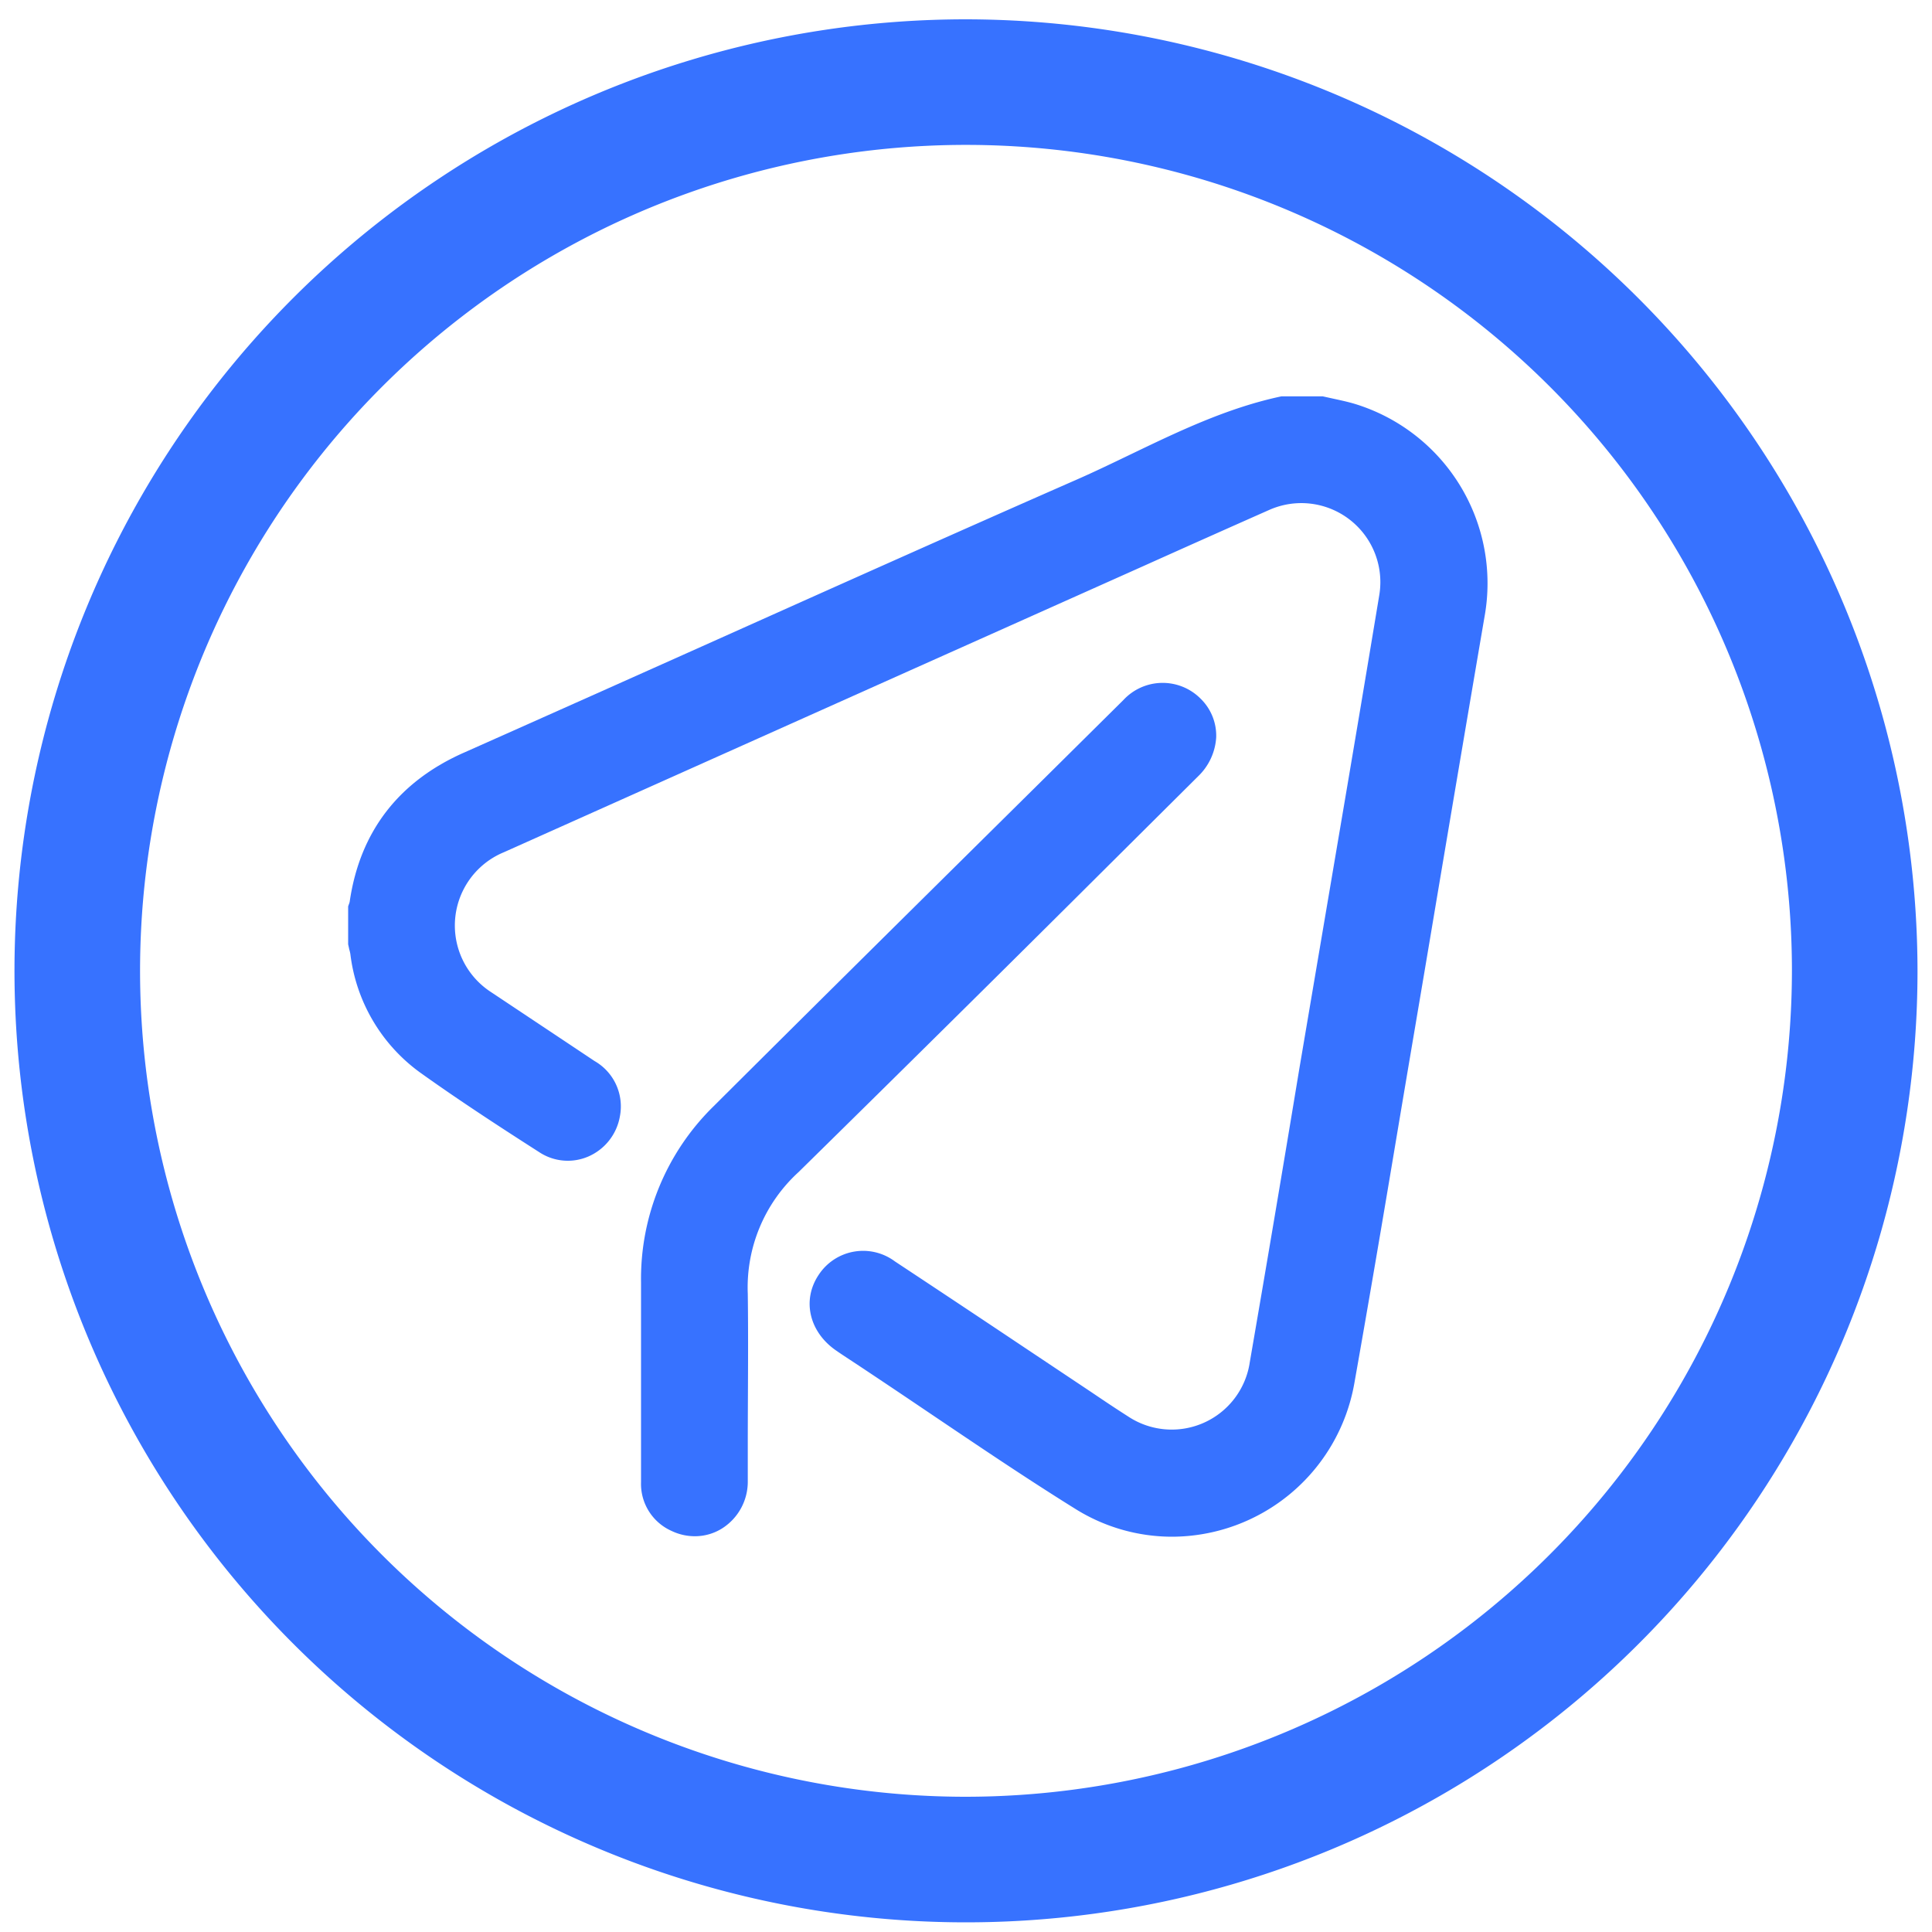
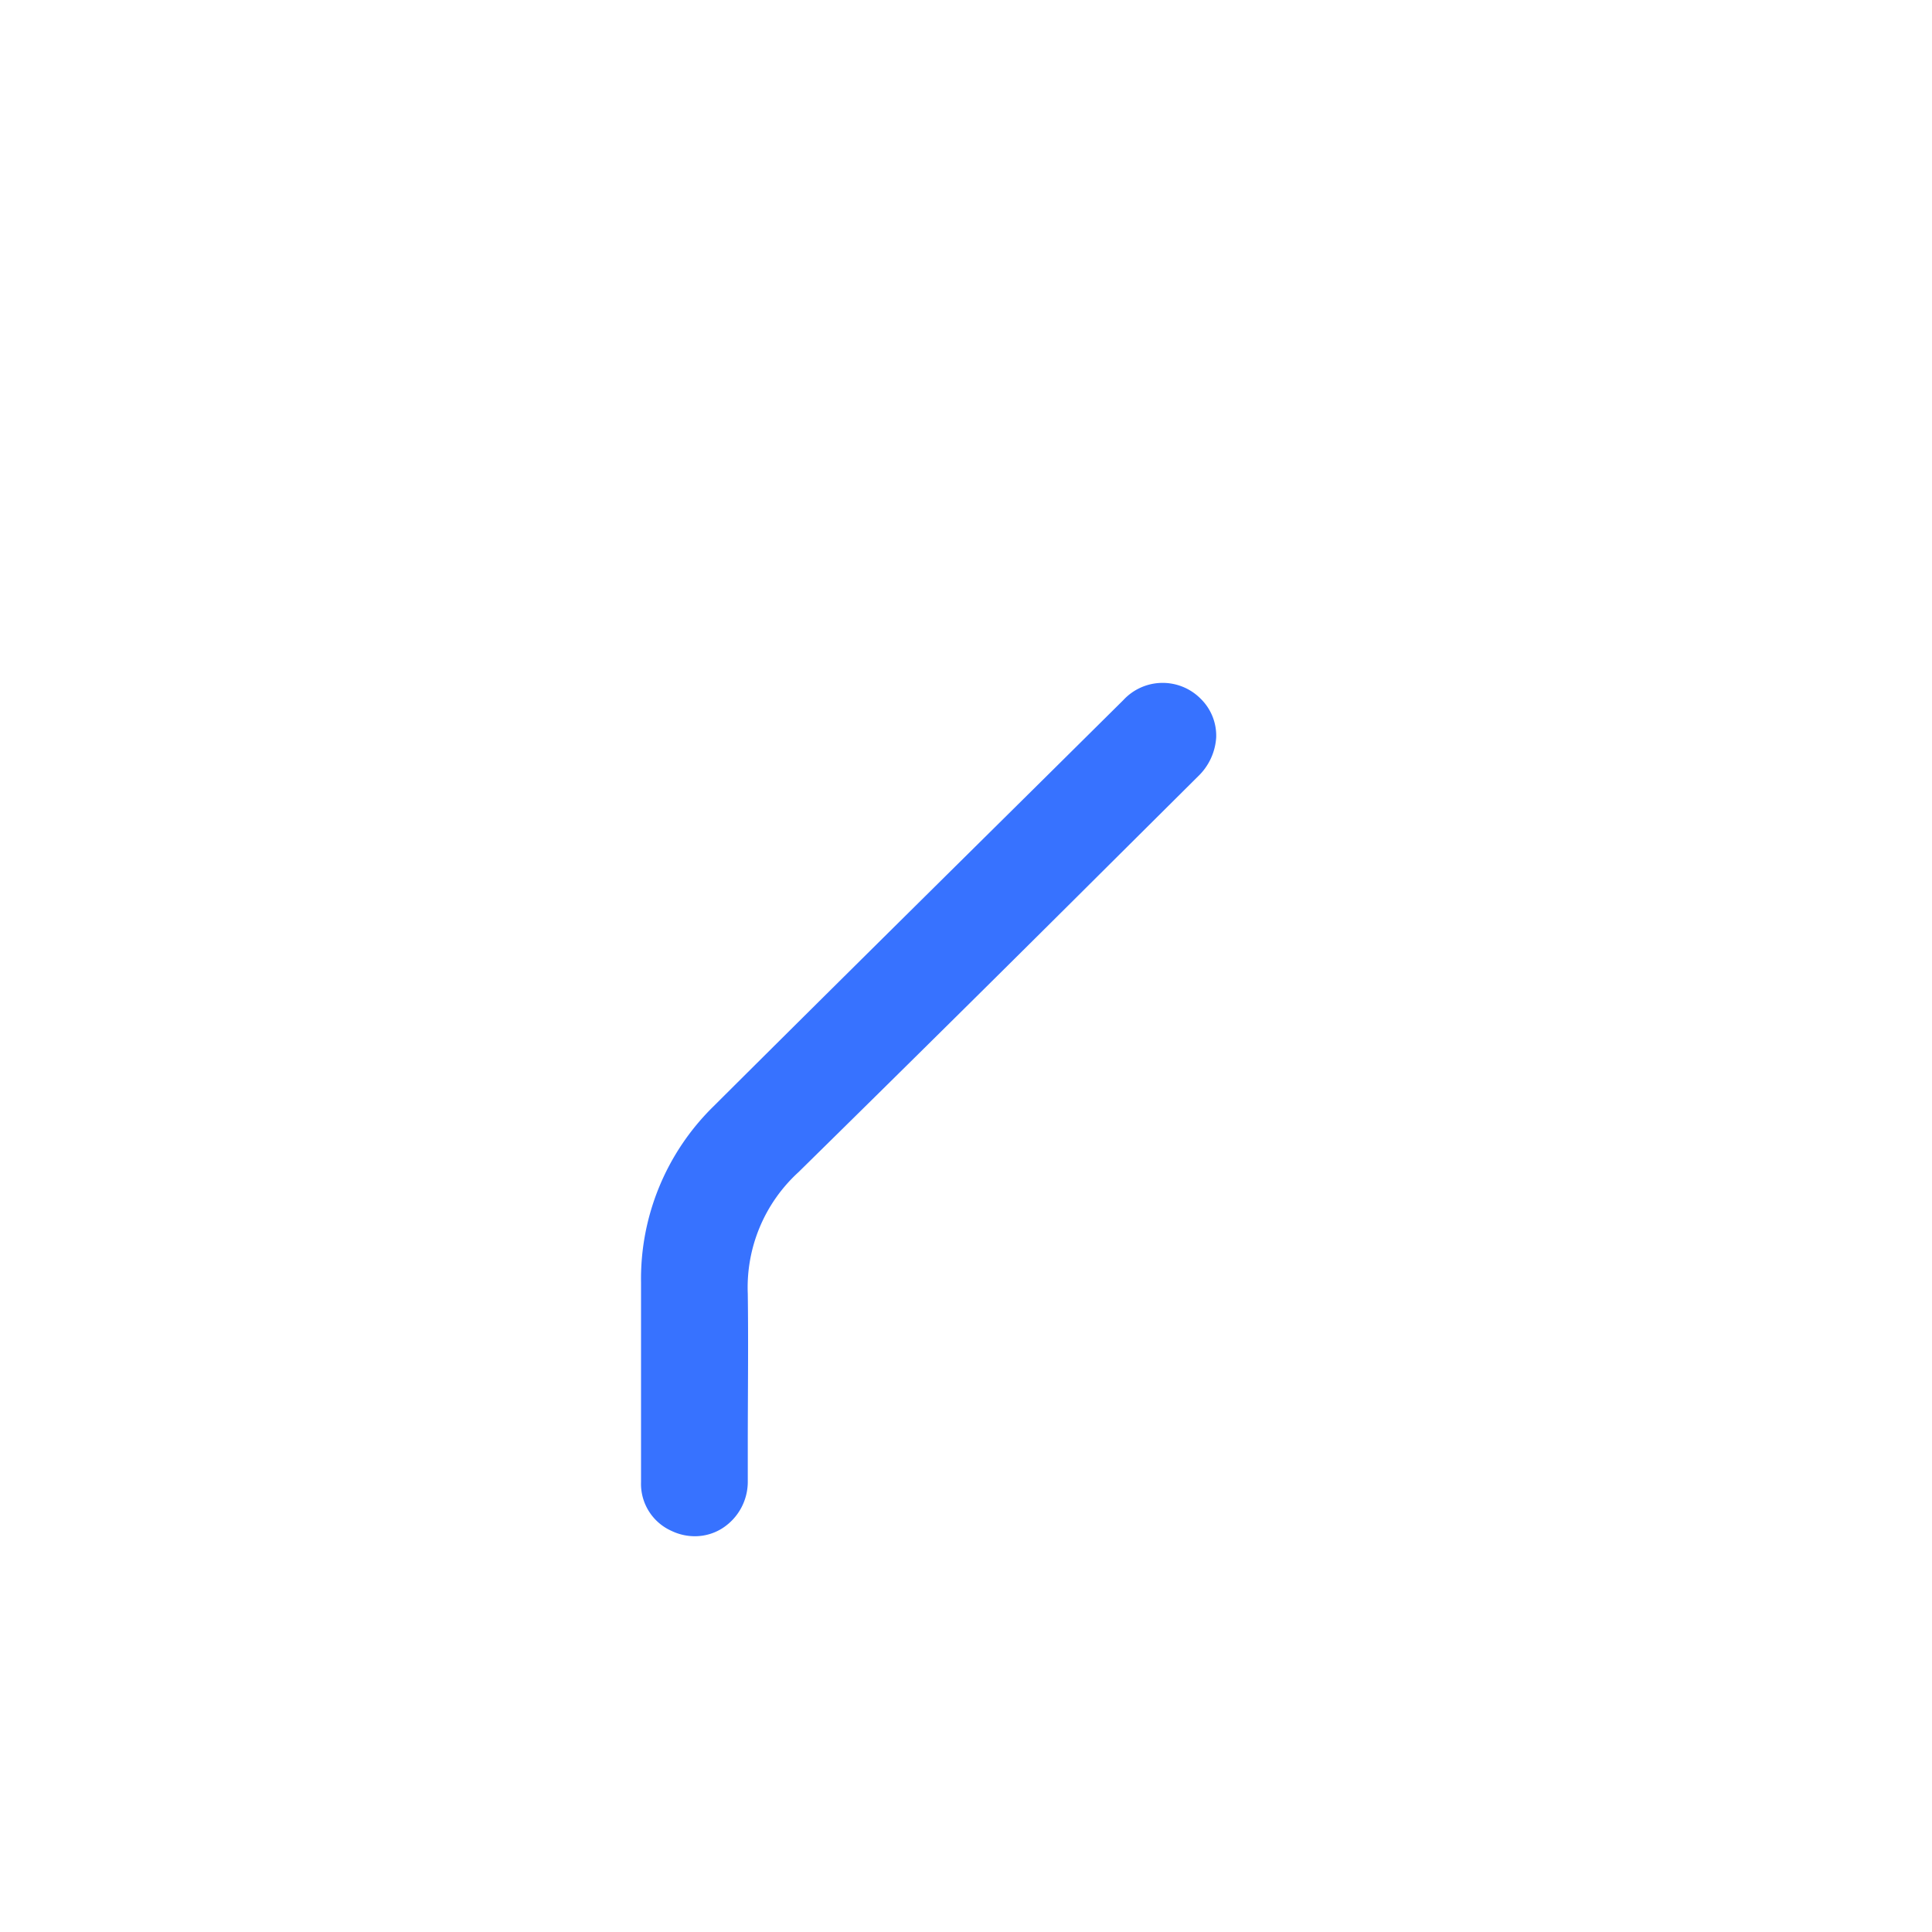
<svg xmlns="http://www.w3.org/2000/svg" id="Layer_1" data-name="Layer 1" viewBox="0 0 200 200">
  <defs>
    <style>.cls-1{fill:#3772ff;}</style>
  </defs>
  <title>ICON</title>
-   <path class="cls-1" d="M100,2a98.5,98.5,0,1,0,98.5,98.5A98.62,98.62,0,0,0,100,2Zm0,184a85.5,85.5,0,1,1,85.5-85.5A85.6,85.6,0,0,1,100,186Z" />
-   <path class="cls-1" d="M140.18,41.79c-.75-.22-1.52-.38-2.25-.54l-1-.22-4.08,0-.2,0c-5.57,1.18-10.66,3.63-15.59,6-1.79.86-3.65,1.76-5.49,2.57C99.11,55.07,86.47,60.73,74.24,66.21Q61.18,72.06,48.08,77.89c-6.83,3-10.83,8.23-11.88,15.45a1.29,1.29,0,0,1-.08.26l-.08.23,0,3.92.12.55a4,4,0,0,1,.11.47A17.77,17.77,0,0,0,43.45,111c4.08,2.92,8.34,5.69,12.37,8.27a5.36,5.36,0,0,0,5.11.44,5.57,5.57,0,0,0,3.24-4.14,5.41,5.41,0,0,0-2.62-5.73l-3-2-7.72-5.14a8.21,8.21,0,0,1,1.34-14.48l42-18.8,24.26-10.85q6.5-2.92,13-5.8a8.18,8.18,0,0,1,11.35,8.85q-2.06,12.43-4.18,24.88l-4.1,24.17Q132,125.82,129.38,141a8.17,8.17,0,0,1-12.63,5.61c-1.27-.81-2.51-1.64-3.75-2.48l-7-4.67q-6.67-4.46-13.36-8.88a5.5,5.5,0,0,0-7.87,1.36c-1.79,2.64-1,5.95,1.79,7.87.46.32.92.62,1.39.93l.79.52q3.48,2.31,6.94,4.65c5.09,3.43,10.35,7,15.64,10.29a18.88,18.88,0,0,0,10,2.88,19.21,19.21,0,0,0,18.87-15.82c1.52-8.57,3-17.29,4.41-25.73q.84-5,1.7-10.08,1.2-7.06,2.38-14.11c1.63-9.68,3.32-19.68,5-29.51A19.42,19.42,0,0,0,140.18,41.79Z" />
  <path class="cls-1" d="M114.83,89.51,124,80.39a6.1,6.1,0,0,0,1.9-4.06,5.35,5.35,0,0,0-1.61-4,5.54,5.54,0,0,0-8,.14L108.69,80c-11.43,11.31-23.26,23-34.85,34.55a25,25,0,0,0-7.48,18.24q0,3.3,0,6.6v6.25q0,3.89,0,7.77a5.33,5.33,0,0,0,3.16,5.07,5.55,5.55,0,0,0,2.41.55,5.29,5.29,0,0,0,2.84-.82,5.72,5.72,0,0,0,2.64-4.89l0-3.73c0-5.13.07-10.44,0-15.66a16.16,16.16,0,0,1,5.25-12.59C93.41,110.77,104.3,100,114.83,89.51Z" />
</svg>